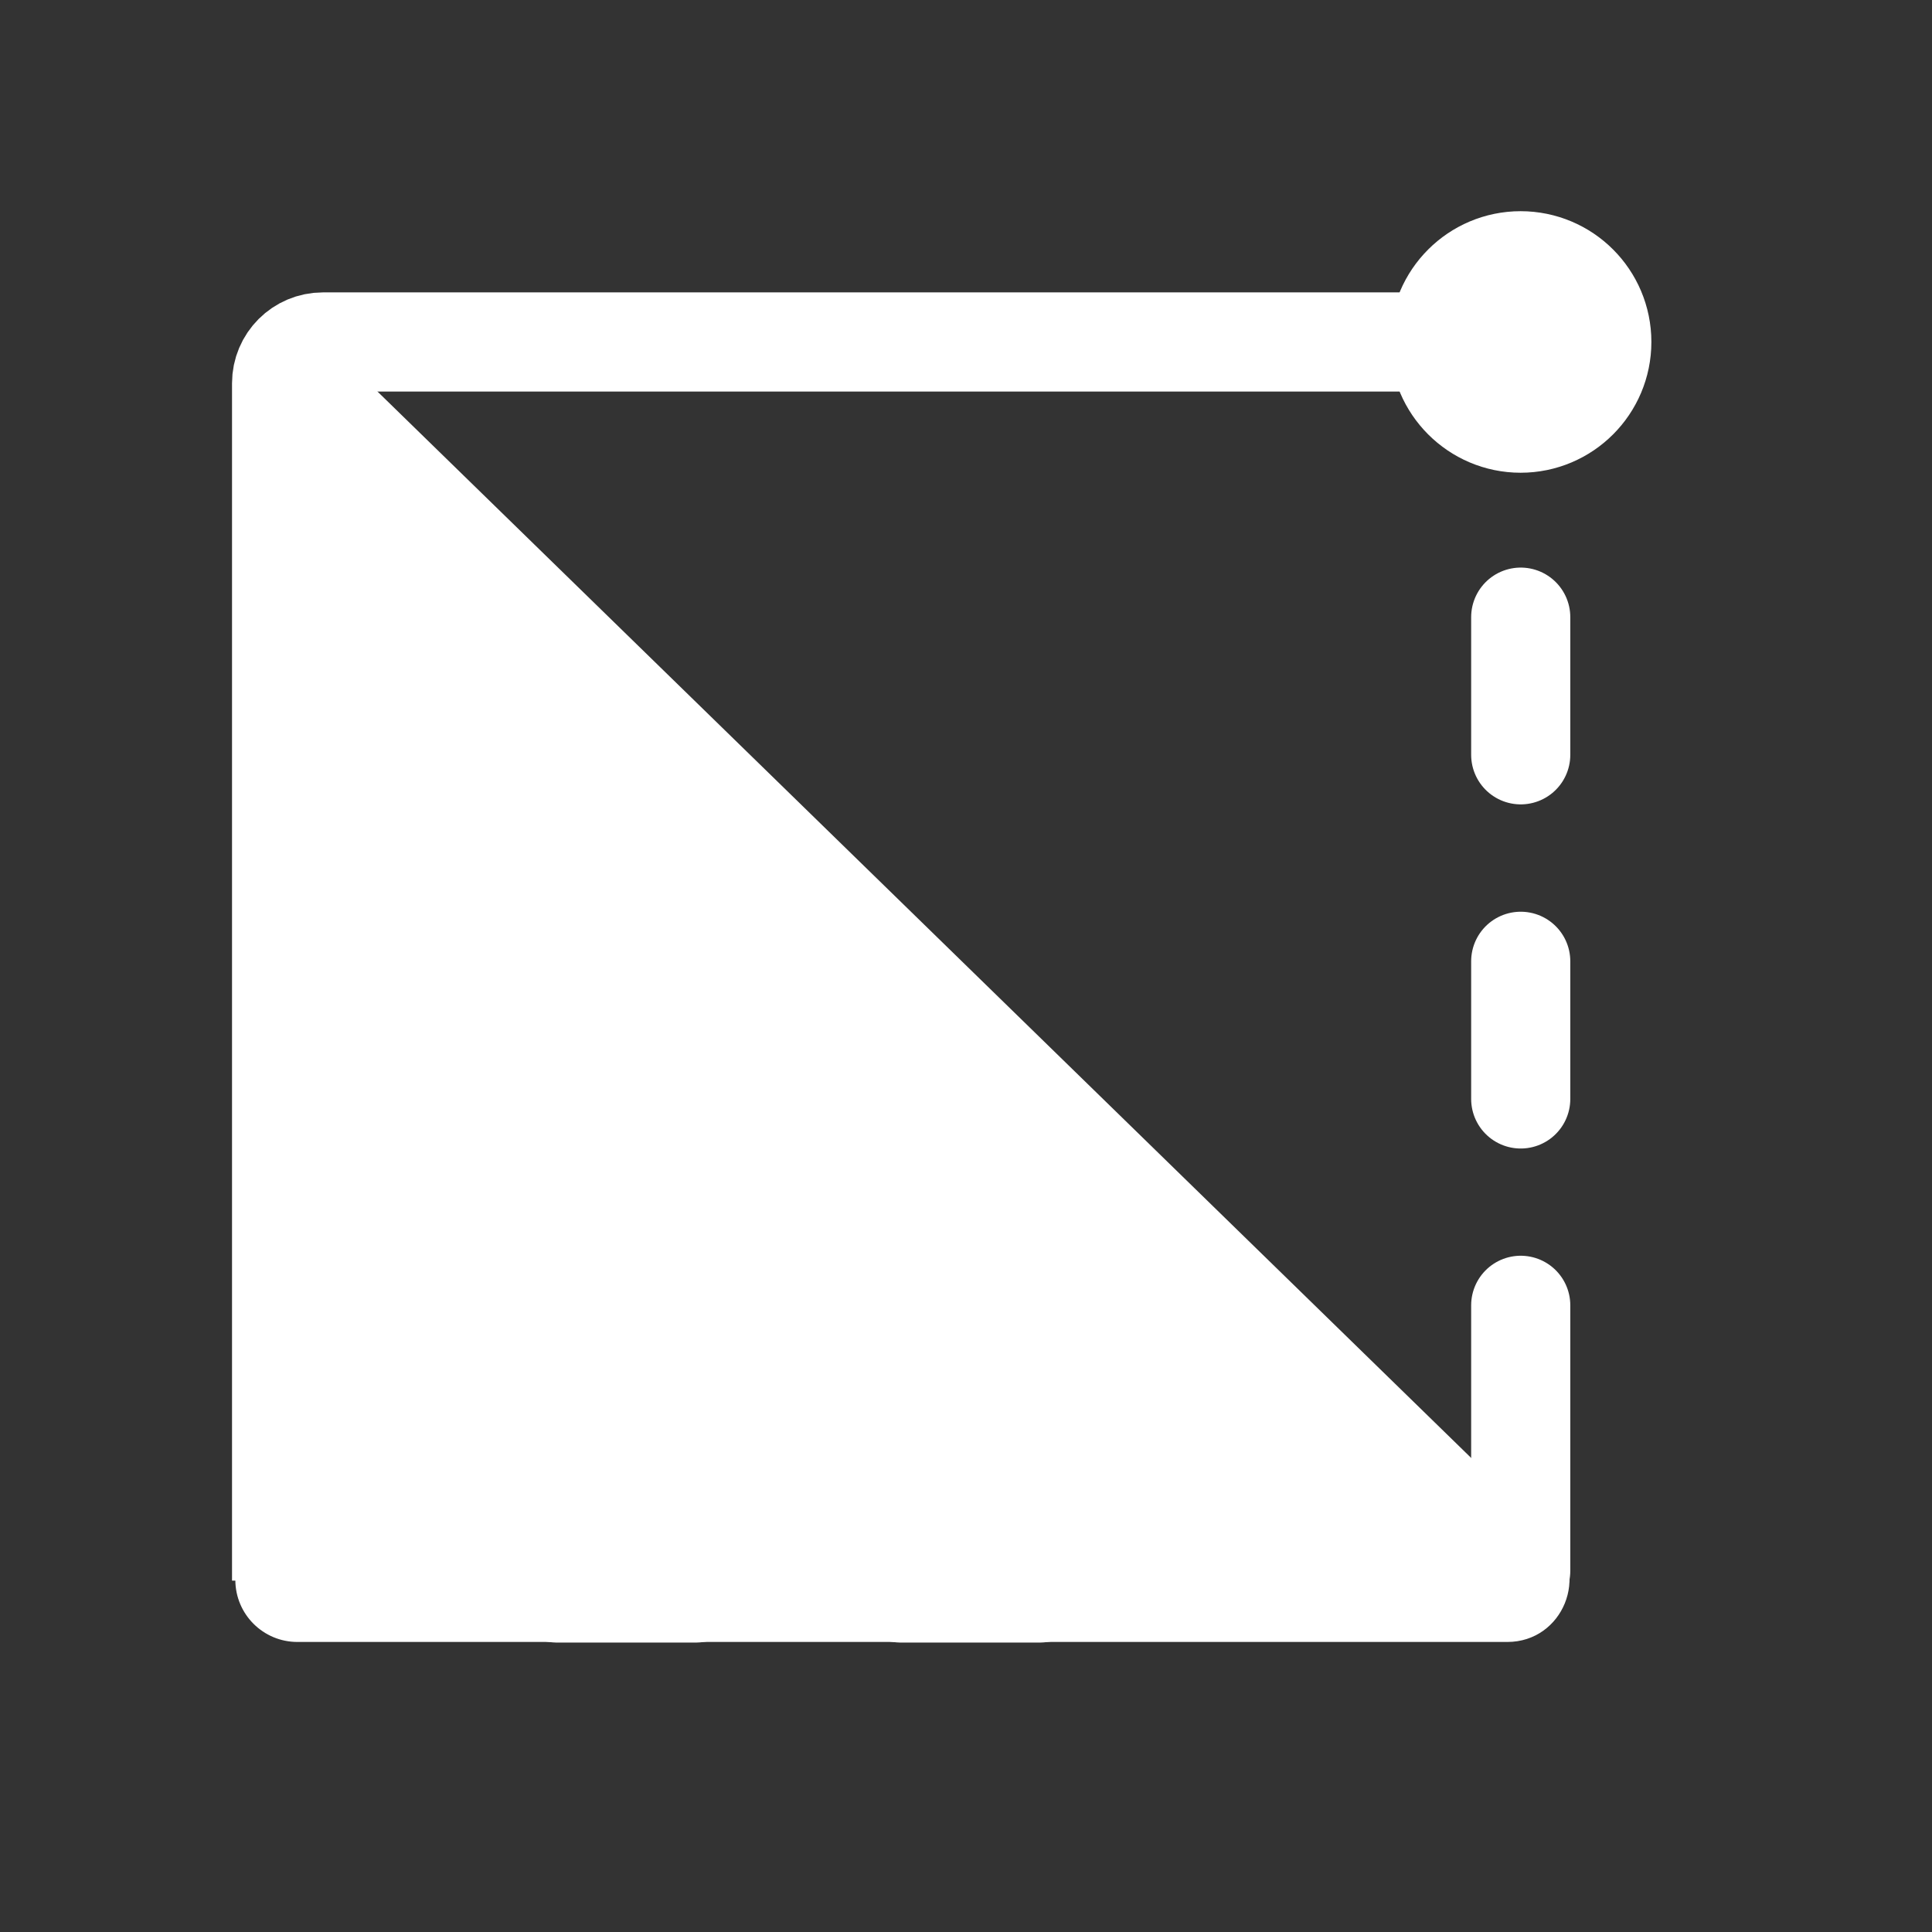
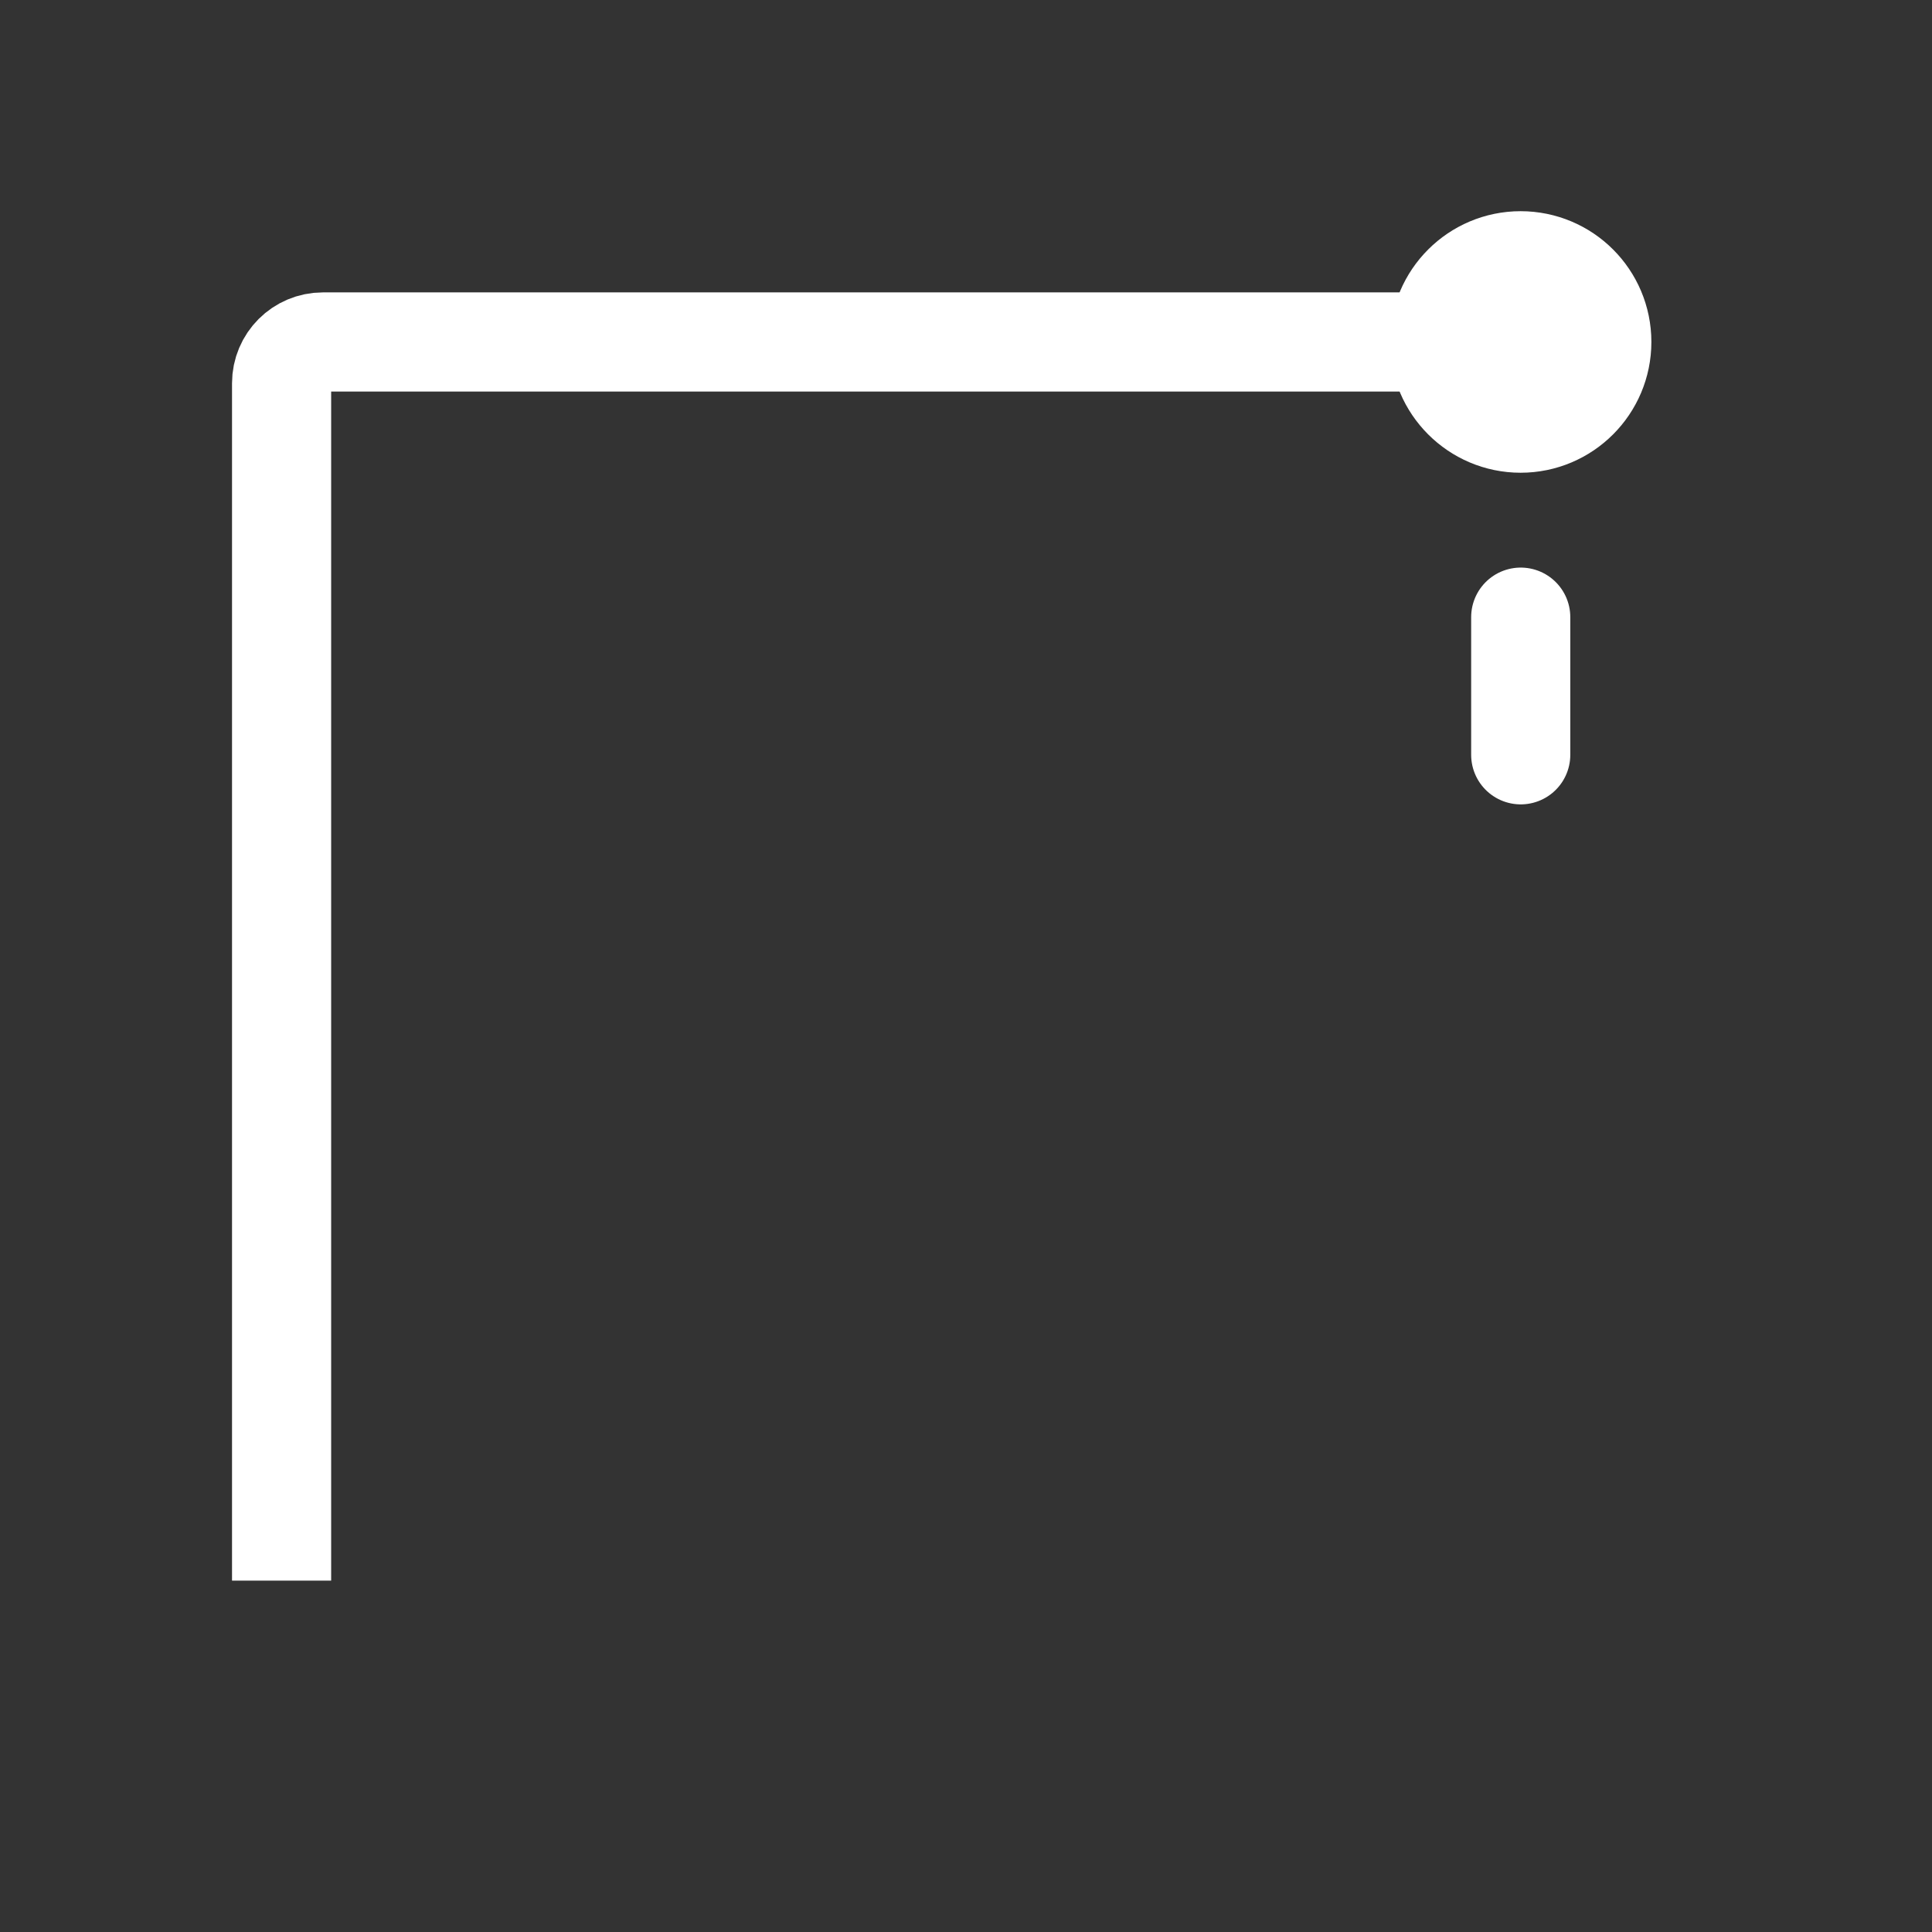
<svg xmlns="http://www.w3.org/2000/svg" width="16" height="16" viewBox="0 0 16 16" fill="none">
  <rect x="0" y="0" width="16" height="16" fill="#333333" stroke="none" />
  <path d="M2.332 13.09V3.174C2.332 2.985 2.485 2.832 2.674 2.832H12.59" stroke="white" stroke-width="0.821" />
-   <path d="M12.594 13.009V10.81" stroke="white" stroke-width="0.821" stroke-linecap="round" stroke-linejoin="round" />
  <path d="M12.594 5.111V6.251" stroke="white" stroke-width="0.821" stroke-linecap="round" stroke-linejoin="round" />
-   <path d="M12.594 7.961V9.101" stroke="white" stroke-width="0.821" stroke-linecap="round" stroke-linejoin="round" />
-   <path d="M4.617 13.09H5.757" stroke="white" stroke-width="1.026" stroke-linecap="round" stroke-linejoin="round" />
-   <path d="M7.465 13.09H8.605" stroke="white" stroke-width="1.026" stroke-linecap="round" stroke-linejoin="round" />
  <path d="M12.593 3.402C12.908 3.402 13.163 3.146 13.163 2.832C13.163 2.517 12.908 2.262 12.593 2.262C12.279 2.262 12.023 2.517 12.023 2.832C12.023 3.146 12.279 3.402 12.593 3.402Z" fill="white" stroke="white" stroke-width="1.026" stroke-linecap="round" stroke-linejoin="round" />
-   <path d="M2.463 13.598H12.483C12.944 13.598 13.172 13.038 12.842 12.716L2.822 2.946C2.496 2.629 1.949 2.86 1.949 3.314V13.084C1.949 13.368 2.179 13.598 2.463 13.598Z" fill="white" />
</svg>